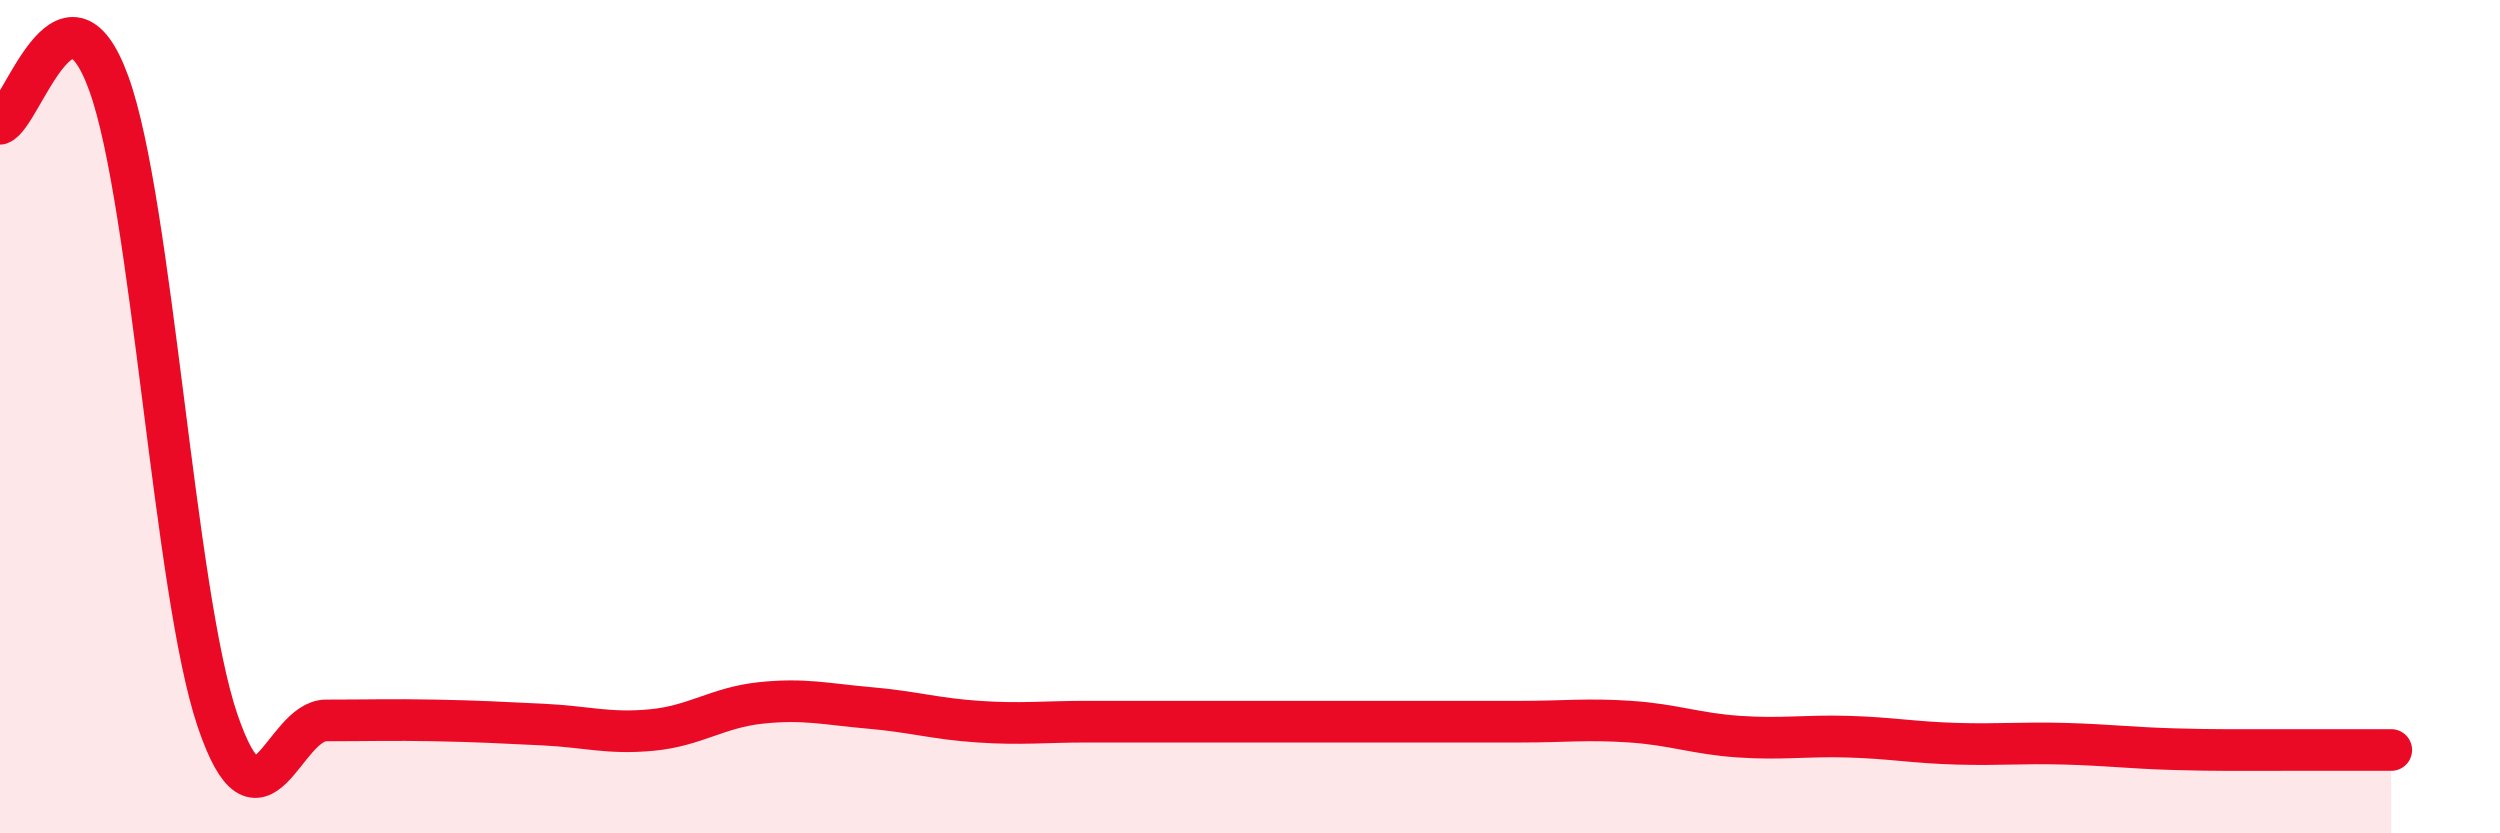
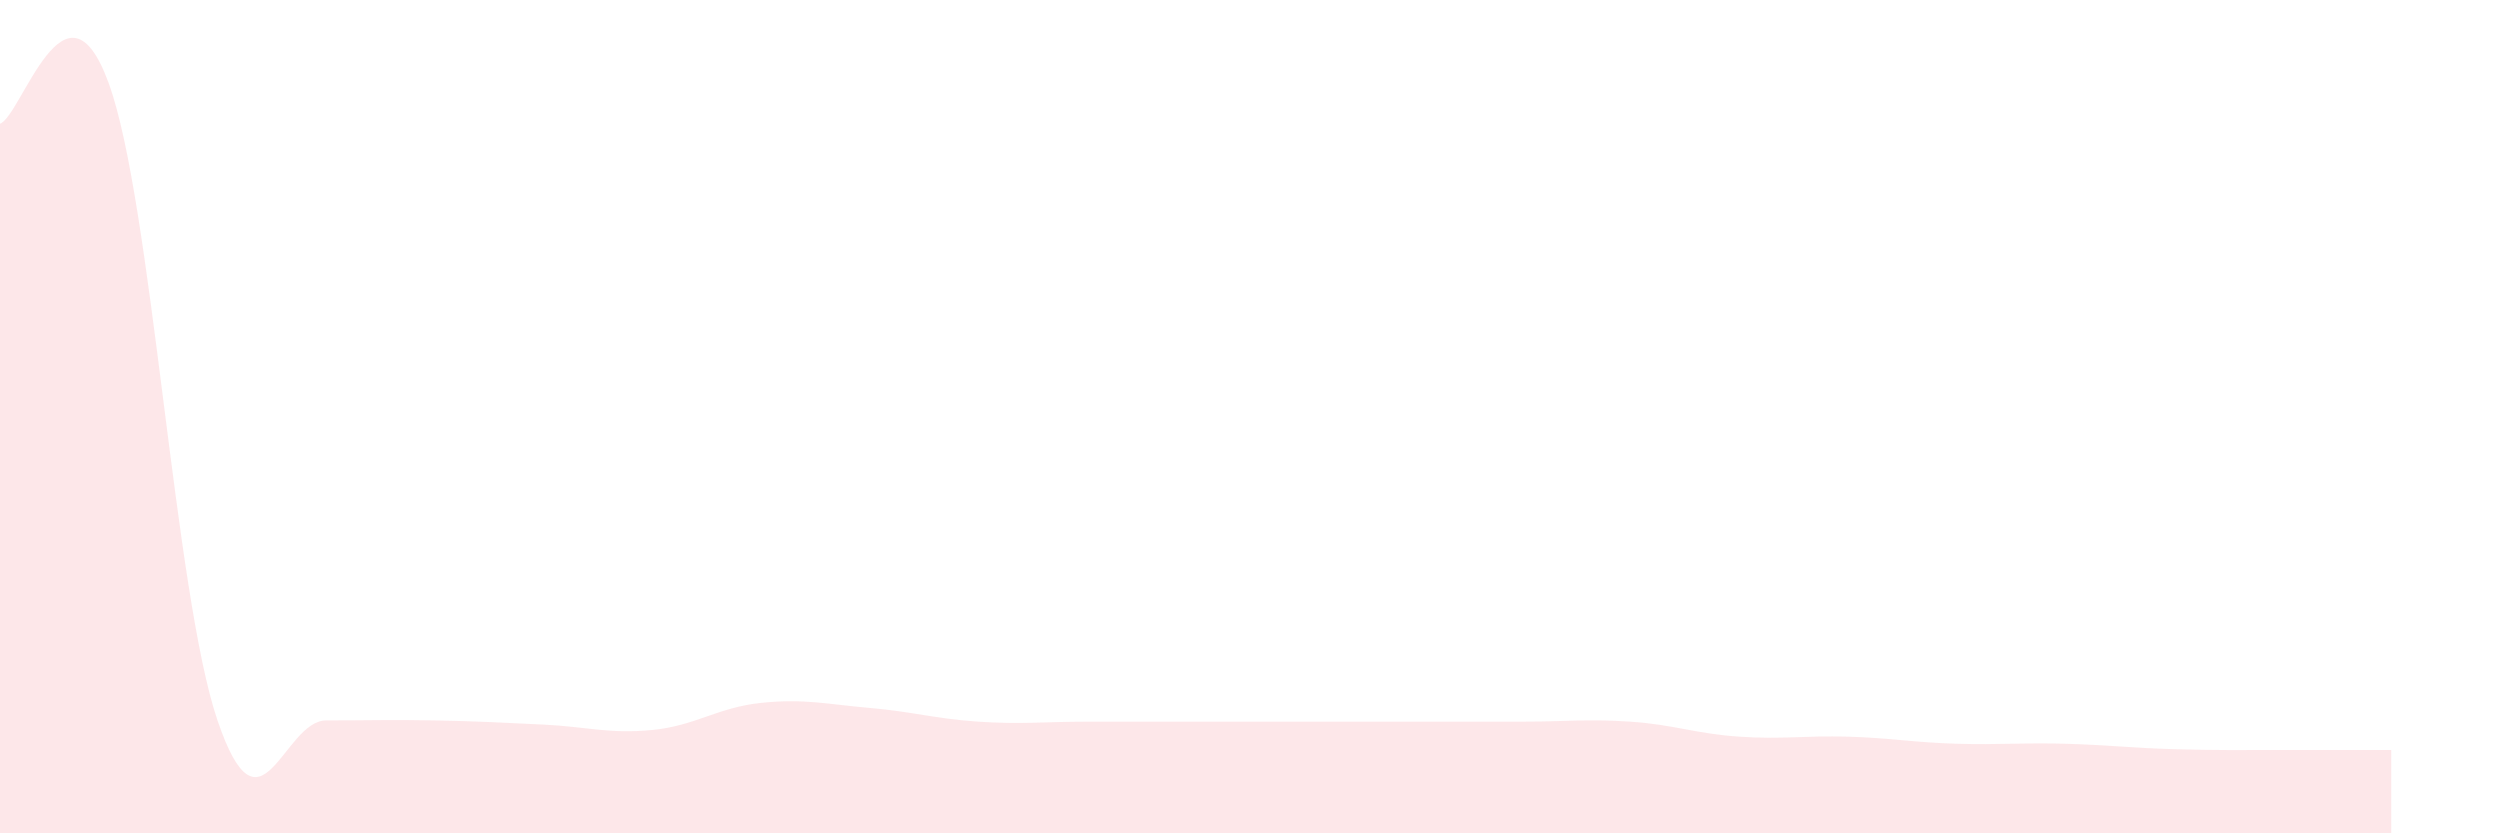
<svg xmlns="http://www.w3.org/2000/svg" width="60" height="20" viewBox="0 0 60 20">
  <path d="M 0,2.97 C 0.52,2.78 1.57,-0.86 2.61,2 C 3.65,4.86 4.18,14.23 5.22,17.29 C 6.26,20.35 6.79,17.29 7.83,17.29 C 8.87,17.29 9.39,17.27 10.43,17.29 C 11.47,17.31 12,17.34 13.04,17.39 C 14.08,17.44 14.61,17.62 15.65,17.52 C 16.69,17.42 17.22,16.98 18.26,16.87 C 19.3,16.76 19.83,16.9 20.87,16.99 C 21.91,17.08 22.44,17.25 23.48,17.32 C 24.52,17.39 25.05,17.32 26.09,17.32 C 27.13,17.32 27.66,17.32 28.7,17.32 C 29.74,17.32 30.26,17.32 31.3,17.32 C 32.34,17.32 32.87,17.32 33.91,17.32 C 34.95,17.32 35.48,17.32 36.52,17.32 C 37.56,17.32 38.09,17.25 39.13,17.32 C 40.17,17.39 40.7,17.61 41.74,17.68 C 42.78,17.75 43.31,17.65 44.35,17.68 C 45.39,17.71 45.92,17.82 46.96,17.85 C 48,17.88 48.53,17.82 49.57,17.85 C 50.61,17.88 51.13,17.95 52.17,17.98 C 53.21,18.01 53.74,18 54.78,18 C 55.82,18 56.87,18 57.39,18L57.39 20L0 20Z" fill="#EB0A25" opacity="0.1" stroke-linecap="round" stroke-linejoin="round" />
-   <path d="M 0,2.97 C 0.52,2.78 1.57,-0.86 2.61,2 C 3.65,4.86 4.18,14.23 5.22,17.29 C 6.26,20.35 6.79,17.29 7.83,17.29 C 8.87,17.29 9.39,17.27 10.43,17.29 C 11.47,17.31 12,17.34 13.04,17.39 C 14.08,17.44 14.61,17.62 15.65,17.52 C 16.69,17.42 17.22,16.98 18.26,16.87 C 19.3,16.76 19.83,16.9 20.87,16.99 C 21.91,17.08 22.44,17.25 23.48,17.32 C 24.52,17.39 25.05,17.32 26.09,17.32 C 27.13,17.32 27.66,17.32 28.7,17.32 C 29.74,17.32 30.26,17.32 31.3,17.32 C 32.34,17.32 32.87,17.32 33.91,17.32 C 34.95,17.32 35.48,17.32 36.52,17.32 C 37.56,17.32 38.09,17.25 39.13,17.32 C 40.17,17.39 40.7,17.61 41.74,17.68 C 42.78,17.75 43.31,17.65 44.35,17.68 C 45.39,17.71 45.92,17.82 46.96,17.85 C 48,17.88 48.53,17.82 49.57,17.85 C 50.61,17.88 51.13,17.95 52.17,17.98 C 53.21,18.01 53.74,18 54.78,18 C 55.82,18 56.87,18 57.39,18" stroke="#EB0A25" stroke-width="1" fill="none" stroke-linecap="round" stroke-linejoin="round" />
</svg>